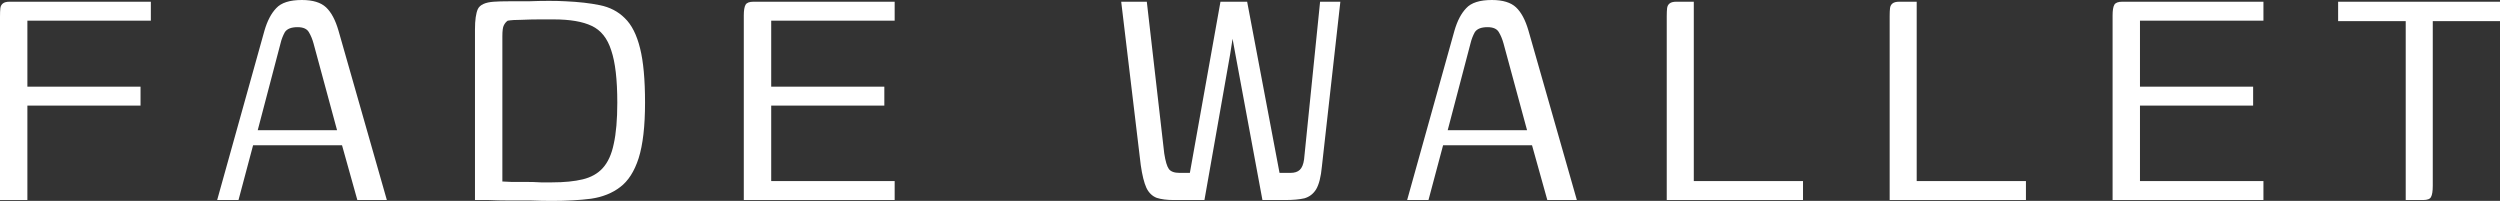
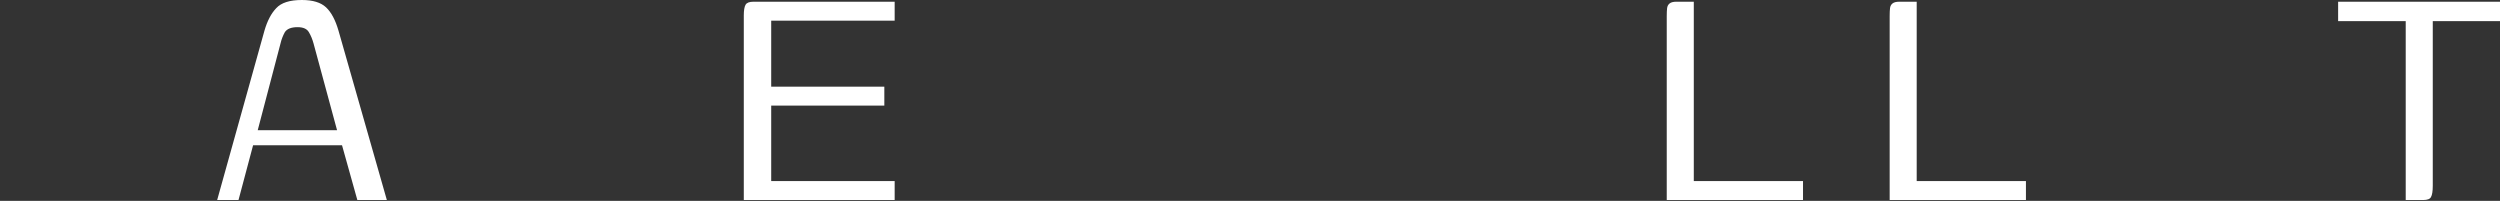
<svg xmlns="http://www.w3.org/2000/svg" width="112" height="9" viewBox="0 0 112 9" fill="none">
  <rect x="0" y="0" width="112" height="9" fill="#333333" stroke="none" />
-   <path d="M0 8.961V0.753C0 0.586 0.005 0.457 0.016 0.367C0.027 0.277 0.064 0.206 0.128 0.155C0.191 0.103 0.292 0.077 0.43 0.077H6.758V0.927H1.227V3.882H6.296V4.732H1.227V8.961H0Z" fill="white" />
  <path d="M9.729 8.961L11.848 1.371C11.976 0.933 12.151 0.599 12.374 0.367C12.598 0.122 12.98 0 13.522 0C14.011 0 14.372 0.109 14.606 0.328C14.84 0.547 15.026 0.895 15.164 1.371L17.331 8.961H16.009L15.323 6.509H11.338L10.685 8.961H9.729ZM11.546 5.833H15.1L14.048 1.951C13.995 1.758 13.926 1.59 13.841 1.448C13.756 1.294 13.586 1.217 13.331 1.217C13.044 1.217 12.853 1.294 12.757 1.448C12.672 1.603 12.608 1.77 12.566 1.951L11.546 5.833Z" fill="white" />
-   <path d="M28.898 4.597C28.898 5.652 28.802 6.483 28.611 7.088C28.42 7.68 28.143 8.112 27.782 8.382C27.432 8.652 26.996 8.826 26.475 8.903C25.965 8.968 25.386 9 24.738 9C24.43 9 24.106 8.994 23.766 8.981C23.436 8.981 23.107 8.981 22.777 8.981C22.459 8.981 22.166 8.974 21.901 8.961C21.646 8.961 21.439 8.961 21.279 8.961V1.313C21.279 0.901 21.322 0.599 21.407 0.406C21.502 0.212 21.741 0.103 22.124 0.077C22.294 0.064 22.517 0.058 22.793 0.058C23.07 0.058 23.362 0.058 23.67 0.058C23.989 0.045 24.297 0.039 24.594 0.039C24.892 0.039 25.142 0.045 25.343 0.058C25.928 0.084 26.438 0.142 26.874 0.232C27.32 0.322 27.692 0.515 27.989 0.811C28.298 1.107 28.526 1.558 28.675 2.163C28.824 2.755 28.898 3.567 28.898 4.597ZM22.506 8.131C22.581 8.131 22.714 8.137 22.905 8.15C23.107 8.15 23.325 8.15 23.558 8.15C23.792 8.15 24.015 8.157 24.228 8.17C24.451 8.17 24.621 8.17 24.738 8.17C25.28 8.17 25.737 8.124 26.109 8.034C26.48 7.944 26.778 7.777 27.001 7.532C27.235 7.275 27.4 6.914 27.495 6.451C27.602 5.974 27.655 5.356 27.655 4.597C27.655 3.567 27.564 2.788 27.384 2.26C27.214 1.719 26.922 1.352 26.507 1.159C26.103 0.966 25.535 0.869 24.802 0.869C24.653 0.869 24.44 0.869 24.164 0.869C23.898 0.869 23.633 0.876 23.367 0.888C23.102 0.888 22.894 0.901 22.745 0.927C22.671 0.979 22.613 1.049 22.57 1.139C22.528 1.217 22.506 1.378 22.506 1.622V8.131Z" fill="white" />
  <path d="M33.322 8.961V0.695C33.322 0.464 33.349 0.303 33.402 0.212C33.455 0.122 33.572 0.077 33.753 0.077H40.081V0.927H34.55V3.882H39.618V4.732H34.55V8.112H40.081V8.961H33.322Z" fill="white" />
-   <path d="M52.573 8.961C52.275 8.961 52.026 8.929 51.824 8.865C51.622 8.788 51.468 8.639 51.361 8.421C51.255 8.189 51.17 7.848 51.106 7.397L50.23 0.077H51.377L52.158 6.876C52.212 7.223 52.281 7.455 52.365 7.571C52.451 7.687 52.61 7.745 52.844 7.745H53.306L54.677 0.077H55.872L57.323 7.745H57.817C57.997 7.745 58.135 7.7 58.231 7.609C58.327 7.519 58.391 7.365 58.422 7.146L59.14 0.077H60.048L59.219 7.474C59.177 7.925 59.092 8.26 58.964 8.479C58.837 8.685 58.661 8.82 58.438 8.884C58.215 8.936 57.928 8.961 57.578 8.961H56.557L55.346 2.433L55.219 1.738L55.107 2.453L53.959 8.961H52.573Z" fill="white" />
-   <path d="M63.04 8.961L65.16 1.371C65.287 0.933 65.463 0.599 65.686 0.367C65.909 0.122 66.292 0 66.834 0C67.322 0 67.684 0.109 67.917 0.328C68.151 0.547 68.337 0.895 68.475 1.371L70.643 8.961H69.32L68.635 6.509H64.65L63.996 8.961H63.04ZM64.857 5.833H68.412L67.359 1.951C67.306 1.758 67.237 1.59 67.152 1.448C67.067 1.294 66.897 1.217 66.642 1.217C66.355 1.217 66.164 1.294 66.068 1.448C65.983 1.603 65.92 1.77 65.877 1.951L64.857 5.833Z" fill="white" />
  <path d="M75.882 0.077V8.112H80.775V8.961H74.67V0.715C74.67 0.573 74.676 0.457 74.686 0.367C74.697 0.277 74.734 0.206 74.798 0.155C74.862 0.103 74.962 0.077 75.101 0.077H75.882Z" fill="white" />
  <path d="M85.868 0.077V8.112H90.762V8.961H84.657V0.715C84.657 0.573 84.662 0.457 84.673 0.367C84.683 0.277 84.721 0.206 84.784 0.155C84.848 0.103 84.949 0.077 85.087 0.077H85.868Z" fill="white" />
-   <path d="M94.644 8.961V0.695C94.644 0.464 94.67 0.303 94.723 0.212C94.777 0.122 94.893 0.077 95.074 0.077H101.402V0.927H95.871V3.882H100.94V4.732H95.871V8.112H101.402V8.961H94.644Z" fill="white" />
  <path d="M104.748 0.077H112V0.946H108.988V8.324C108.988 8.569 108.961 8.736 108.908 8.826C108.865 8.916 108.748 8.961 108.557 8.961H107.776V0.946H104.748V0.077Z" fill="white" />
</svg>